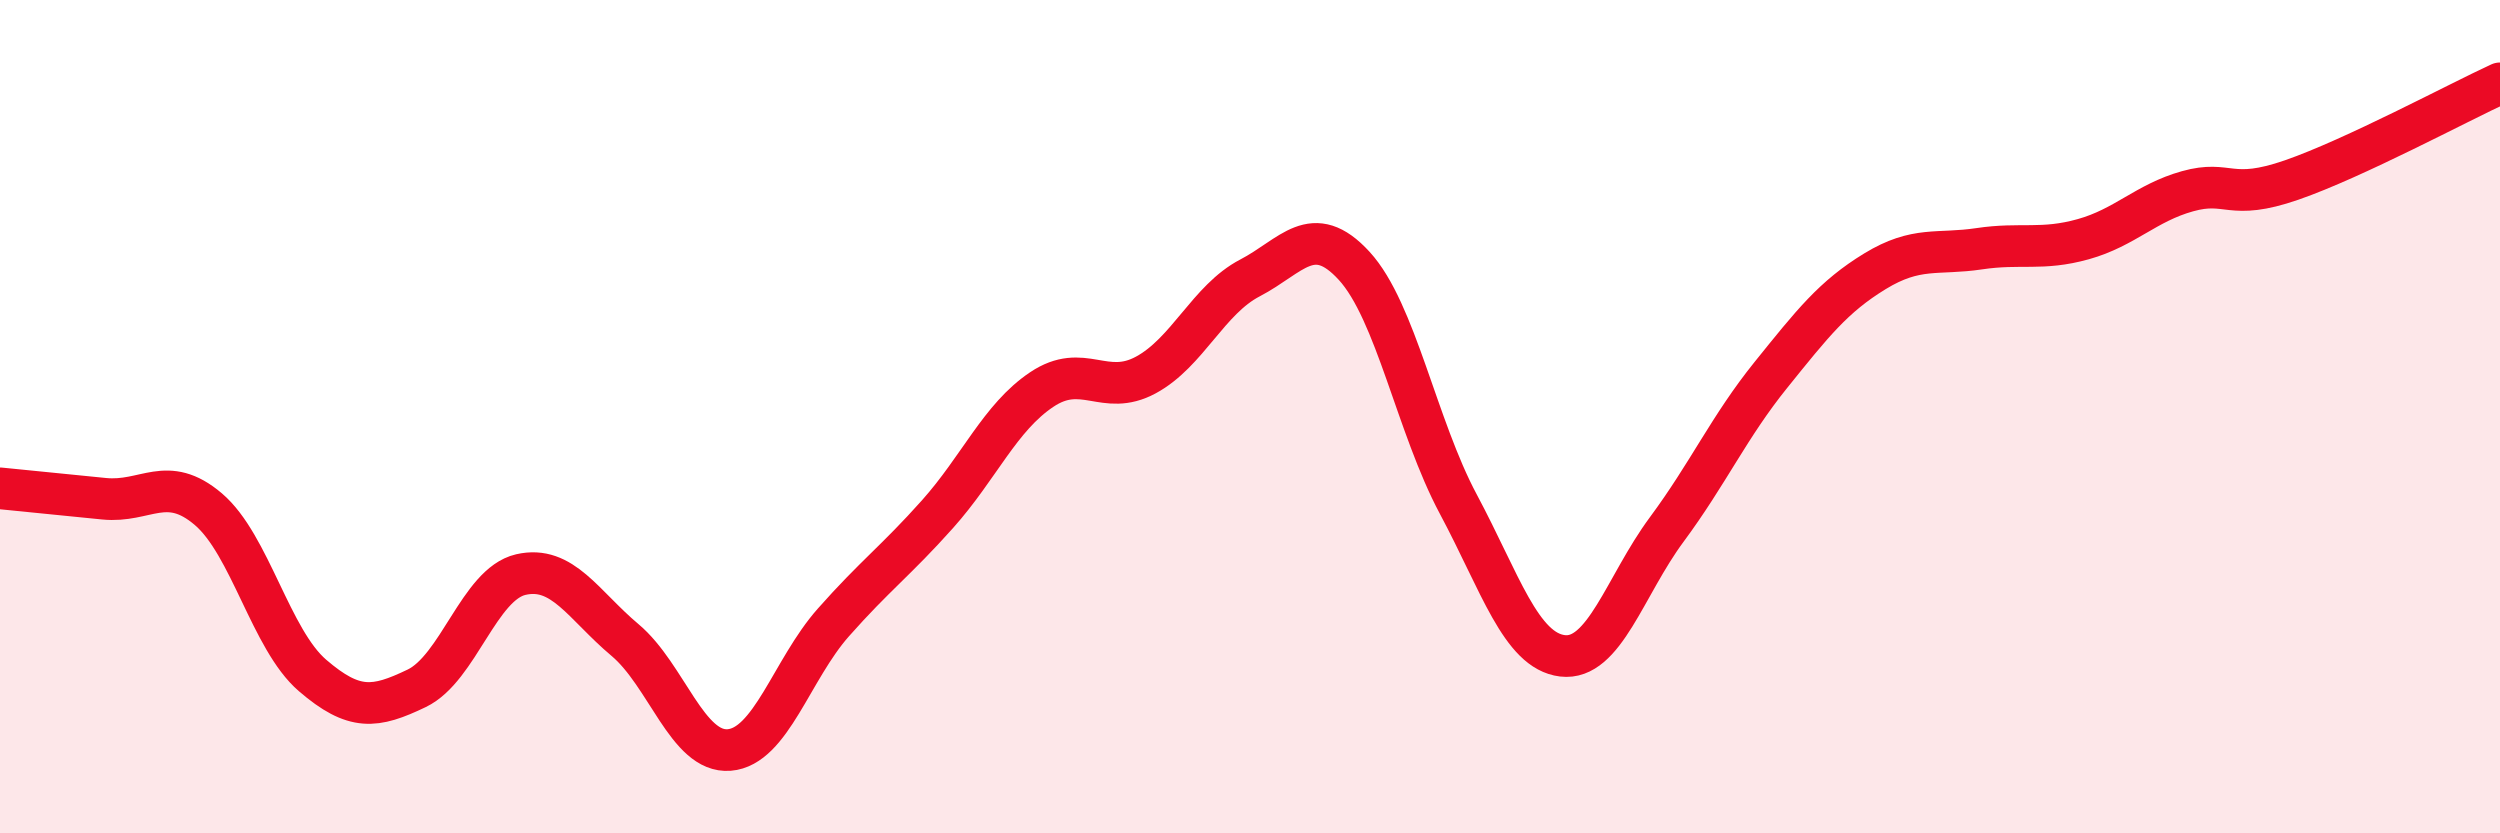
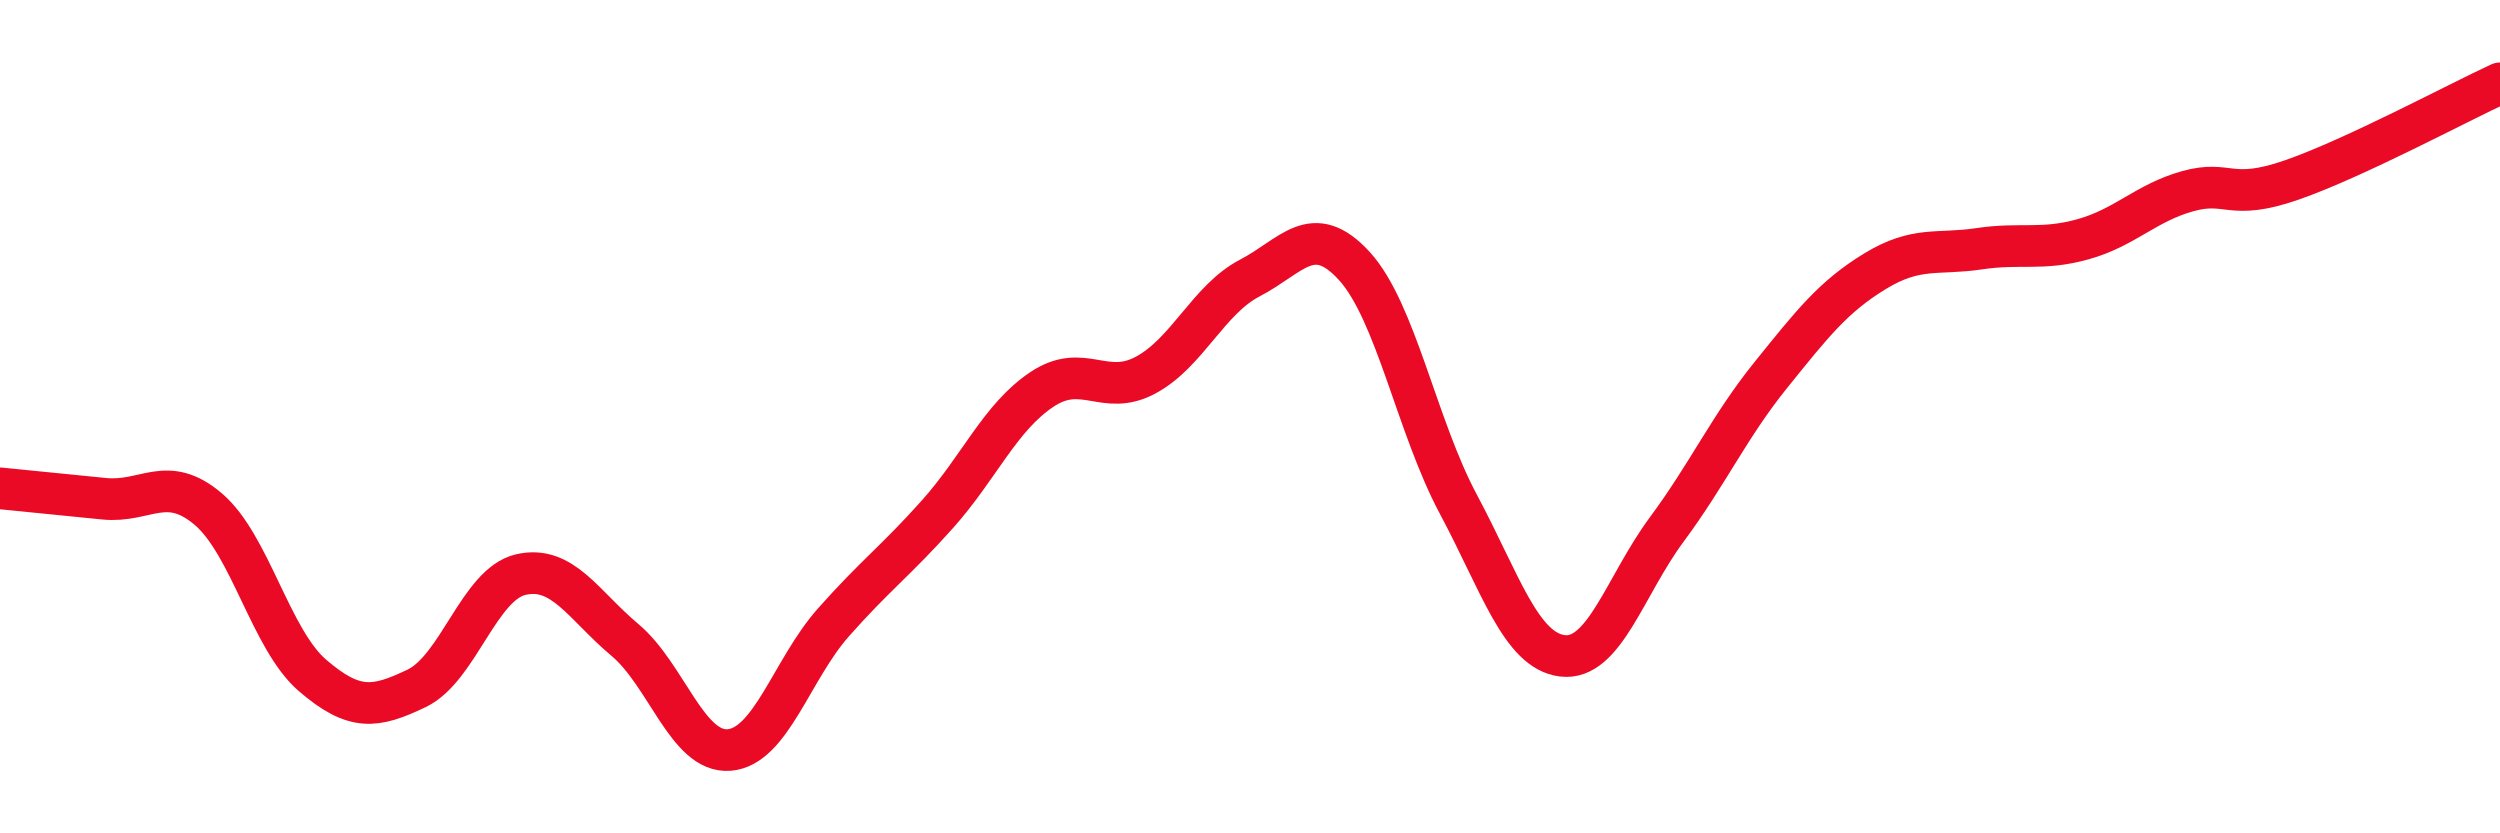
<svg xmlns="http://www.w3.org/2000/svg" width="60" height="20" viewBox="0 0 60 20">
-   <path d="M 0,11.72 C 0.5,11.77 1.5,11.87 2.5,11.97 C 3.5,12.07 4,11.37 5,12.22 C 6,13.07 6.5,15.35 7.5,16.21 C 8.5,17.07 9,17 10,16.52 C 11,16.04 11.5,14.02 12.5,13.79 C 13.5,13.56 14,14.52 15,15.36 C 16,16.2 16.5,18.08 17.5,18 C 18.5,17.92 19,16.07 20,14.94 C 21,13.81 21.5,13.46 22.5,12.34 C 23.5,11.22 24,10.02 25,9.35 C 26,8.68 26.5,9.54 27.5,9 C 28.5,8.46 29,7.19 30,6.67 C 31,6.15 31.5,5.29 32.5,6.38 C 33.5,7.47 34,10.23 35,12.1 C 36,13.97 36.5,15.62 37.5,15.74 C 38.5,15.86 39,14.06 40,12.71 C 41,11.36 41.5,10.24 42.5,9 C 43.5,7.76 44,7.12 45,6.51 C 46,5.9 46.5,6.12 47.5,5.97 C 48.5,5.82 49,6.02 50,5.74 C 51,5.46 51.5,4.87 52.5,4.59 C 53.5,4.31 53.5,4.84 55,4.32 C 56.5,3.8 59,2.46 60,2L60 20L0 20Z" fill="#EB0A25" opacity="0.1" stroke-linecap="round" stroke-linejoin="round" />
  <path d="M 0,11.72 C 0.5,11.77 1.5,11.87 2.5,11.97 C 3.5,12.07 4,11.37 5,12.22 C 6,13.07 6.5,15.35 7.5,16.21 C 8.5,17.07 9,17 10,16.52 C 11,16.04 11.5,14.02 12.5,13.79 C 13.5,13.56 14,14.52 15,15.36 C 16,16.2 16.5,18.08 17.5,18 C 18.5,17.92 19,16.07 20,14.94 C 21,13.81 21.5,13.46 22.5,12.34 C 23.5,11.22 24,10.02 25,9.35 C 26,8.68 26.5,9.54 27.5,9 C 28.5,8.46 29,7.19 30,6.67 C 31,6.15 31.5,5.29 32.5,6.38 C 33.5,7.47 34,10.23 35,12.1 C 36,13.97 36.5,15.62 37.5,15.74 C 38.5,15.86 39,14.06 40,12.71 C 41,11.36 41.5,10.24 42.5,9 C 43.5,7.76 44,7.12 45,6.51 C 46,5.9 46.5,6.12 47.5,5.97 C 48.5,5.82 49,6.02 50,5.74 C 51,5.46 51.5,4.87 52.5,4.59 C 53.5,4.31 53.5,4.84 55,4.32 C 56.5,3.8 59,2.46 60,2" stroke="#EB0A25" stroke-width="1" fill="none" stroke-linecap="round" stroke-linejoin="round" />
</svg>